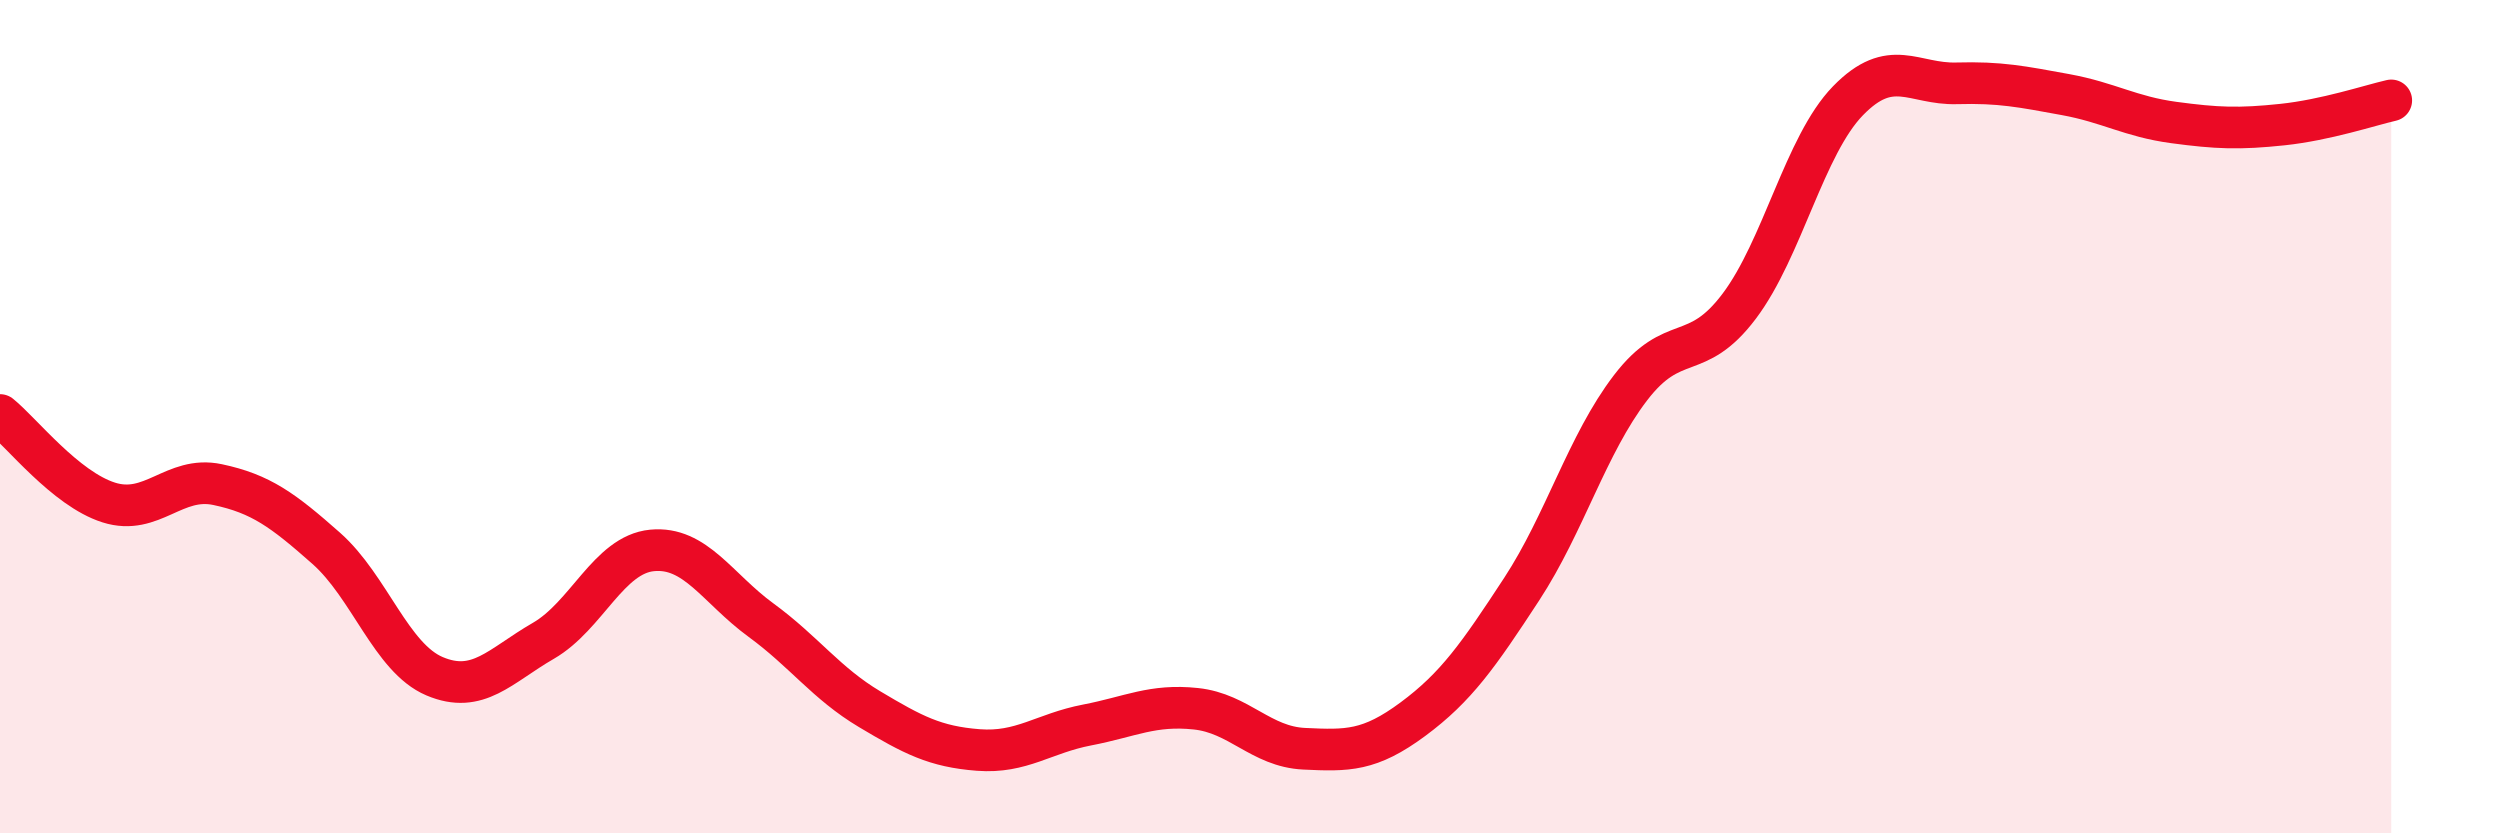
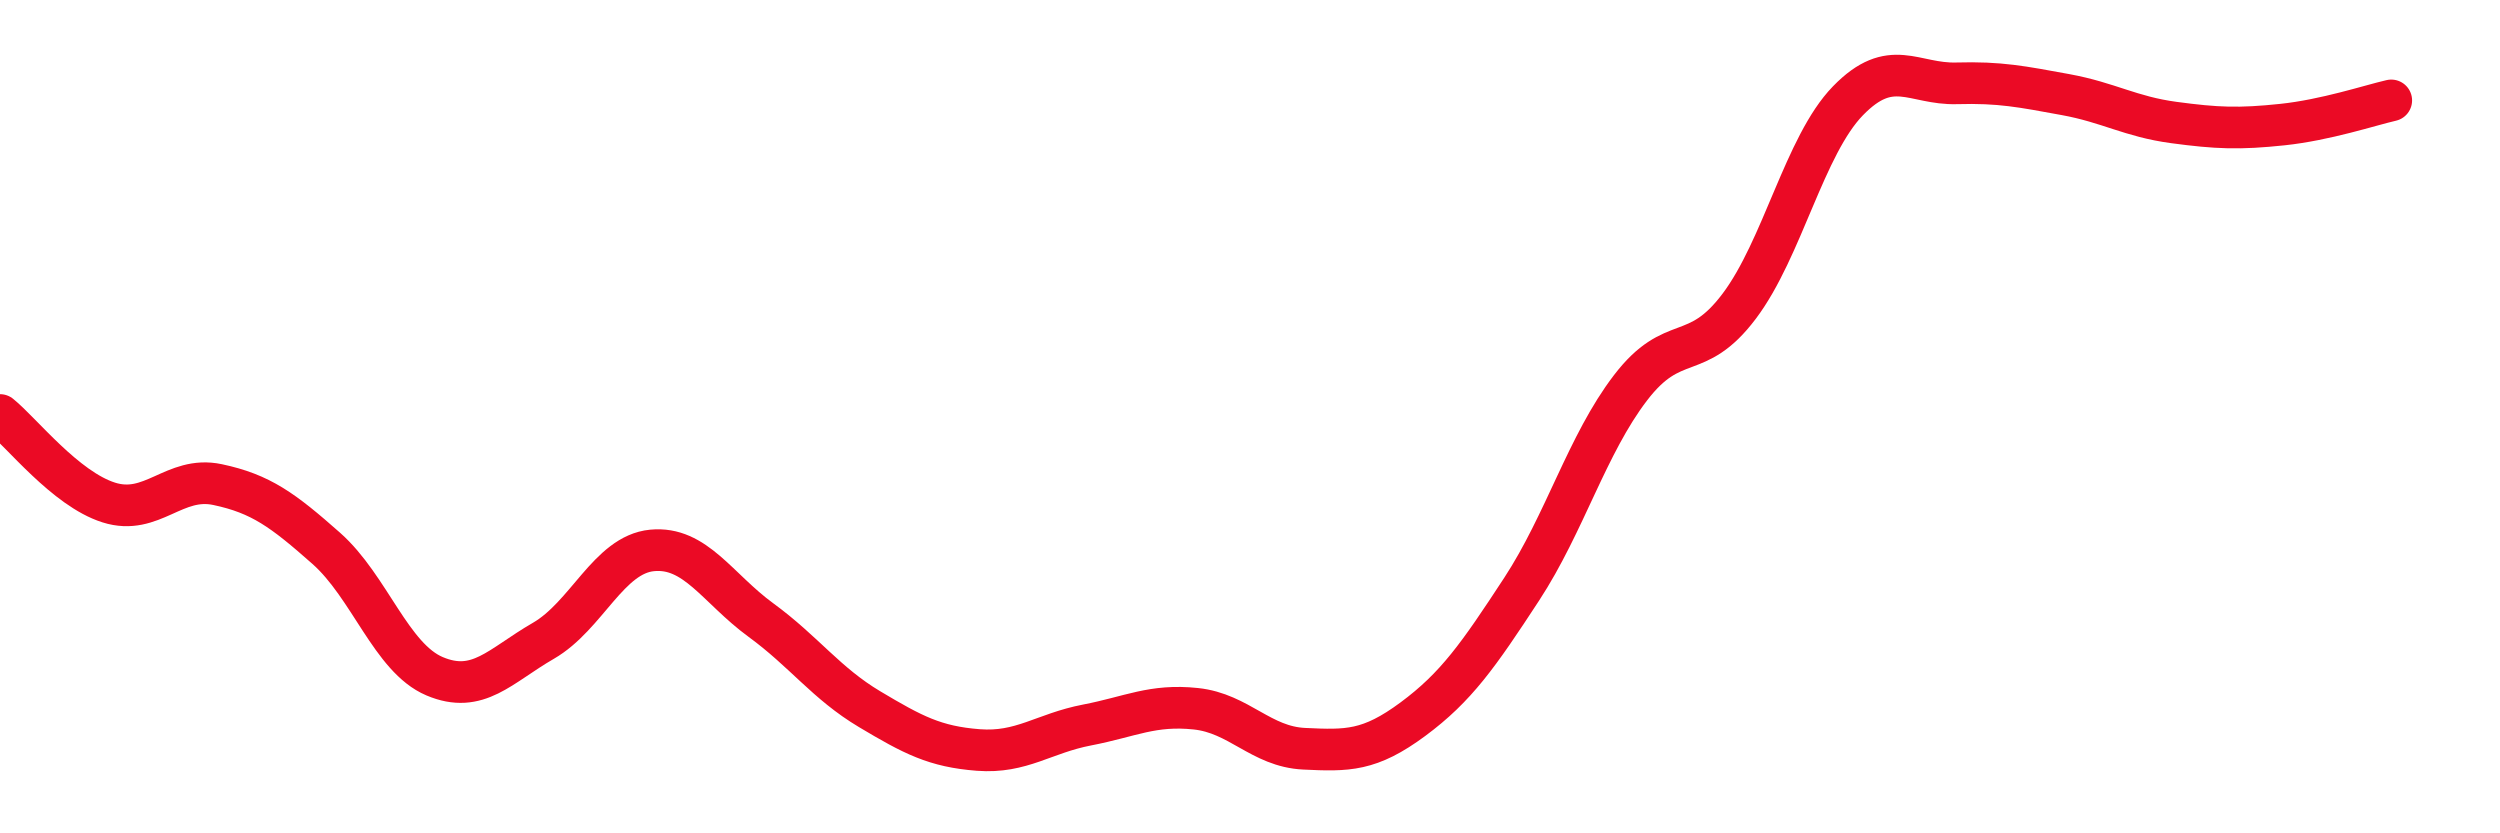
<svg xmlns="http://www.w3.org/2000/svg" width="60" height="20" viewBox="0 0 60 20">
-   <path d="M 0,9.96 C 0.52,10.38 1.57,11.73 2.61,12.06 C 3.65,12.39 4.18,11.41 5.22,11.63 C 6.26,11.85 6.79,12.24 7.83,13.16 C 8.87,14.08 9.39,15.79 10.43,16.23 C 11.47,16.67 12,15.98 13.04,15.38 C 14.08,14.78 14.61,13.31 15.65,13.21 C 16.69,13.11 17.22,14.12 18.26,14.88 C 19.3,15.64 19.83,16.4 20.87,17.02 C 21.91,17.64 22.44,17.92 23.48,18 C 24.52,18.08 25.05,17.6 26.09,17.4 C 27.13,17.2 27.66,16.9 28.7,17.01 C 29.74,17.12 30.26,17.92 31.3,17.97 C 32.34,18.02 32.87,18.03 33.91,17.26 C 34.95,16.49 35.48,15.73 36.52,14.14 C 37.56,12.55 38.09,10.67 39.13,9.31 C 40.17,7.95 40.7,8.73 41.74,7.35 C 42.78,5.97 43.31,3.49 44.35,2.42 C 45.39,1.35 45.92,2.03 46.96,2 C 48,1.97 48.53,2.08 49.57,2.27 C 50.61,2.46 51.13,2.8 52.17,2.94 C 53.21,3.08 53.74,3.1 54.78,2.99 C 55.82,2.88 56.87,2.53 57.39,2.41L57.39 20L0 20Z" fill="#EB0A25" opacity="0.1" stroke-linecap="round" stroke-linejoin="round" />
  <path d="M 0,9.96 C 0.52,10.38 1.57,11.73 2.61,12.06 C 3.65,12.39 4.18,11.41 5.22,11.63 C 6.26,11.85 6.79,12.24 7.83,13.16 C 8.87,14.08 9.39,15.79 10.43,16.23 C 11.47,16.67 12,15.98 13.04,15.38 C 14.08,14.78 14.61,13.31 15.65,13.21 C 16.69,13.11 17.22,14.12 18.26,14.88 C 19.3,15.64 19.83,16.4 20.87,17.02 C 21.91,17.64 22.44,17.92 23.48,18 C 24.52,18.08 25.05,17.6 26.09,17.4 C 27.13,17.2 27.66,16.9 28.7,17.01 C 29.74,17.12 30.26,17.92 31.3,17.97 C 32.34,18.02 32.87,18.03 33.91,17.26 C 34.95,16.49 35.48,15.73 36.52,14.14 C 37.56,12.55 38.09,10.67 39.13,9.31 C 40.17,7.95 40.7,8.73 41.74,7.35 C 42.78,5.97 43.31,3.49 44.35,2.42 C 45.39,1.35 45.92,2.03 46.96,2 C 48,1.97 48.53,2.08 49.57,2.27 C 50.61,2.46 51.13,2.8 52.17,2.94 C 53.21,3.08 53.74,3.1 54.78,2.99 C 55.82,2.88 56.87,2.53 57.39,2.41" stroke="#EB0A25" stroke-width="1" fill="none" stroke-linecap="round" stroke-linejoin="round" />
</svg>